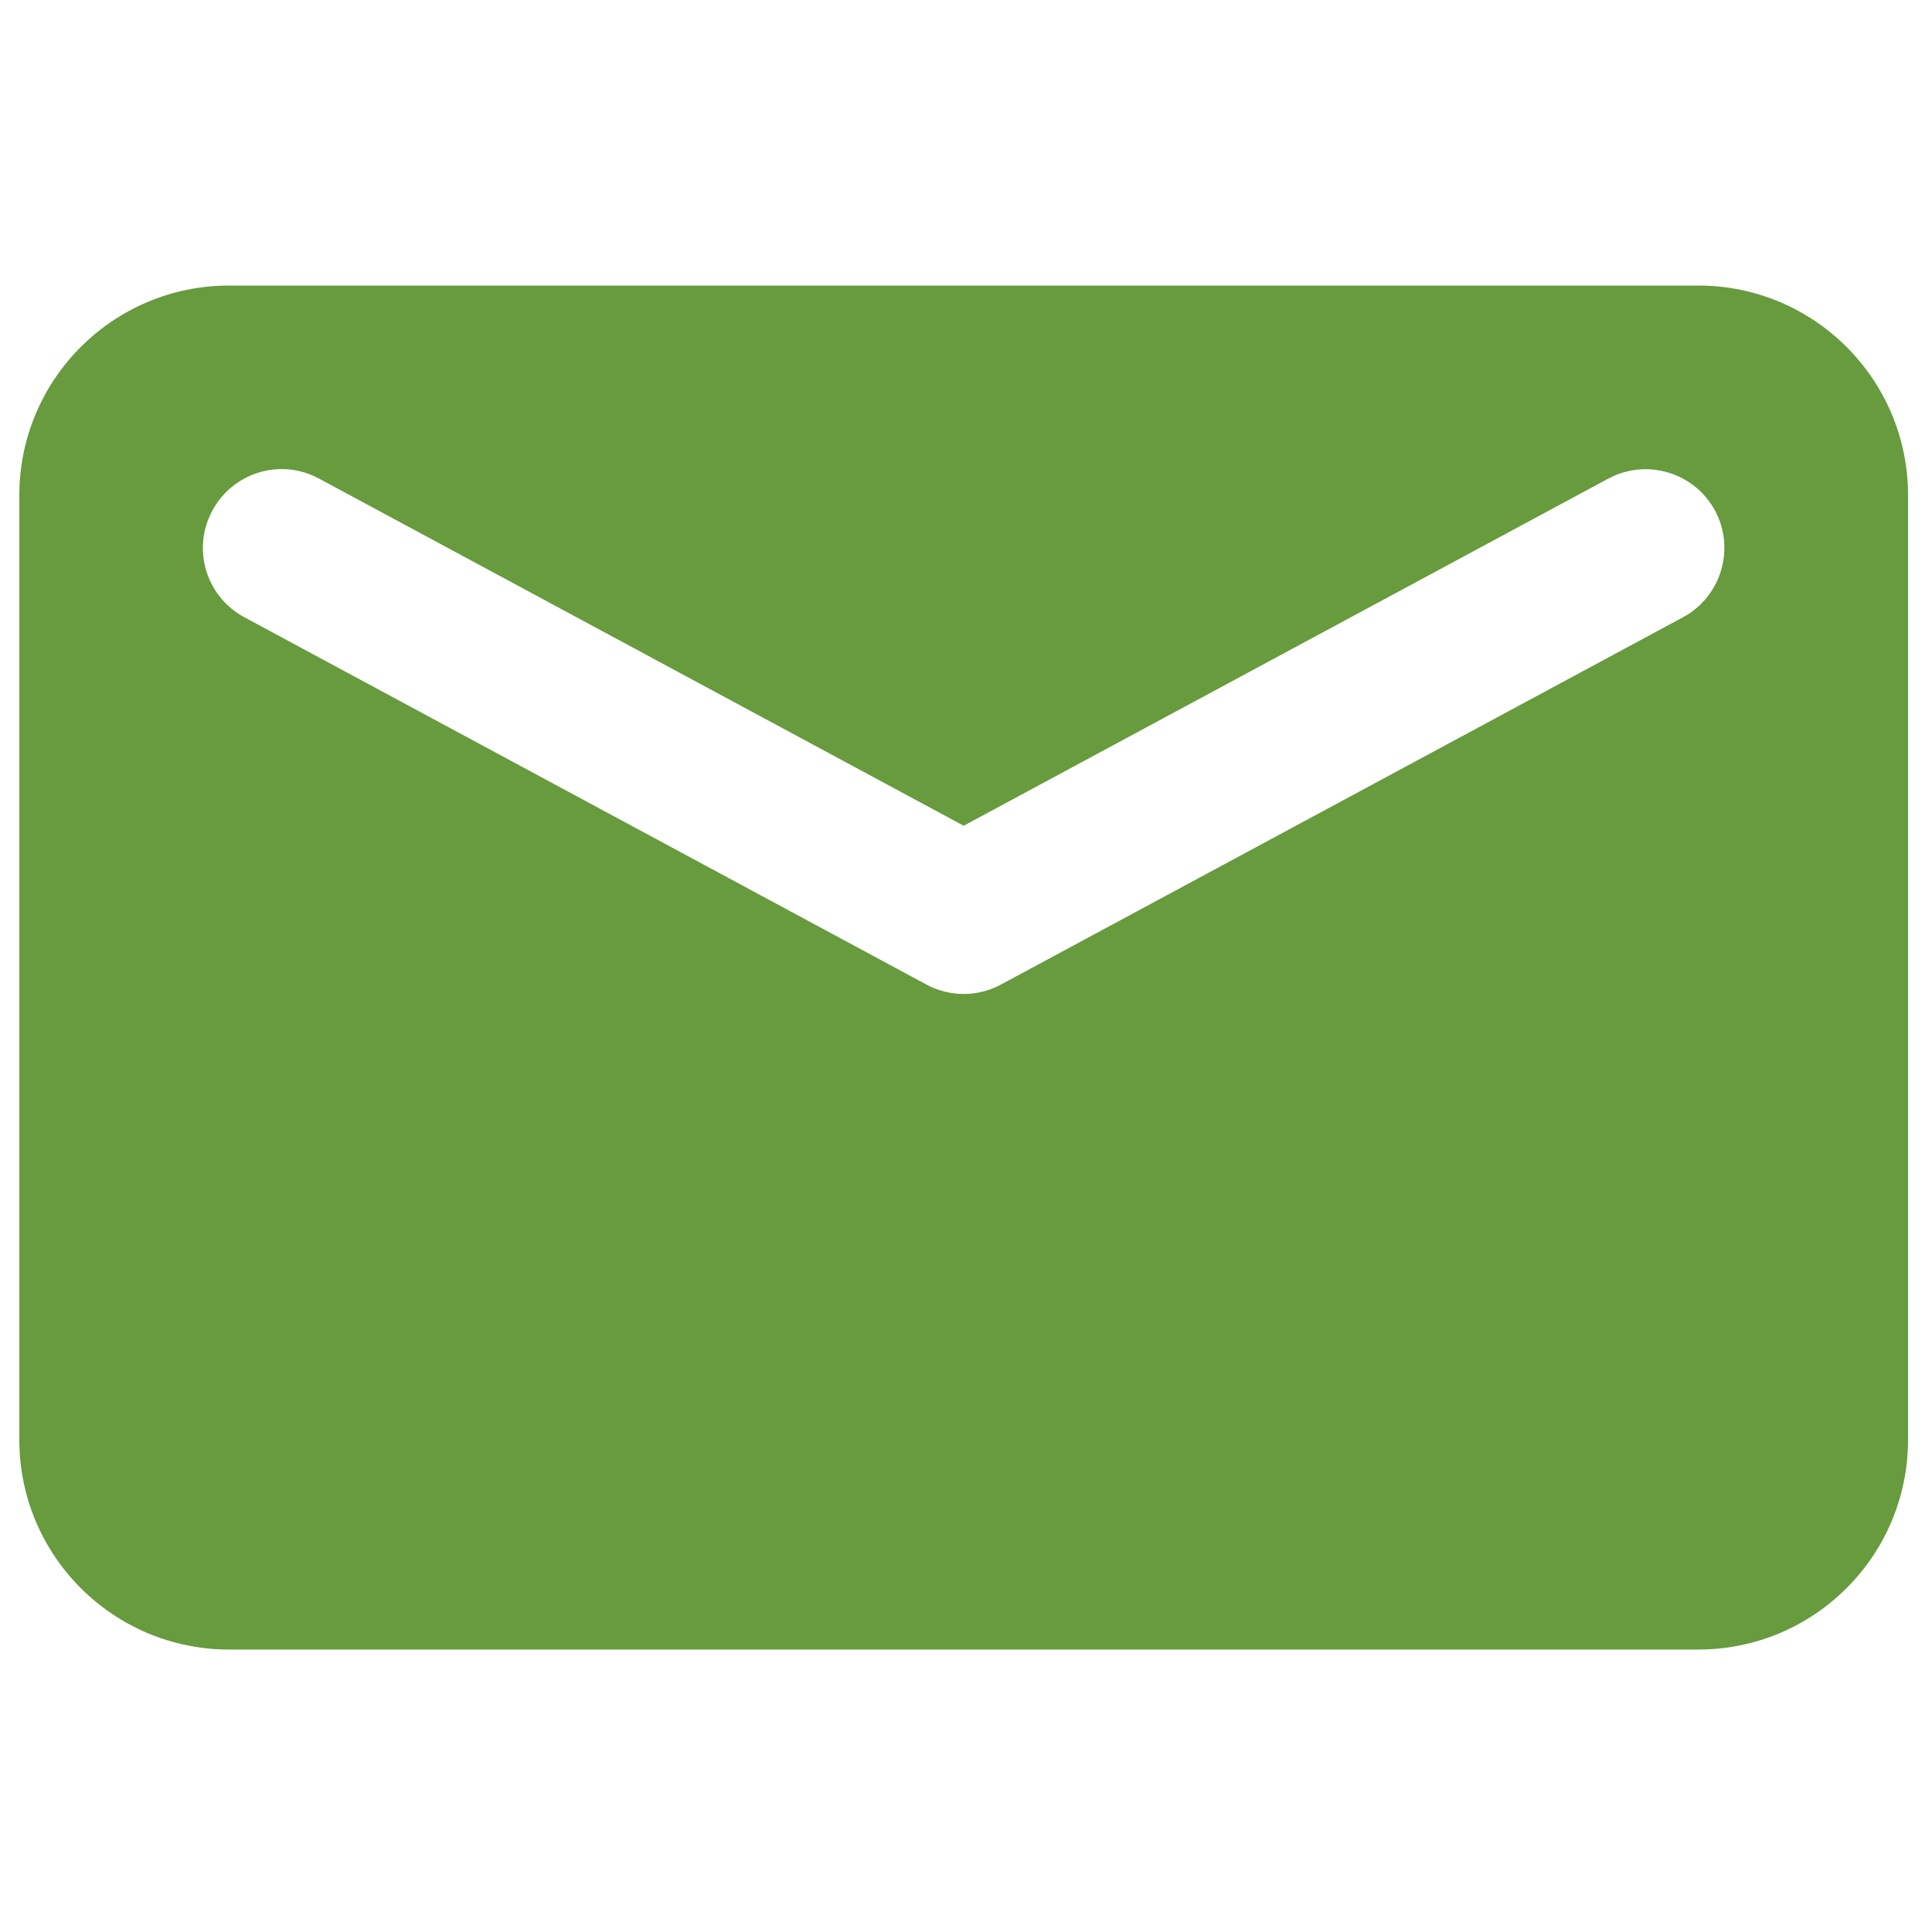
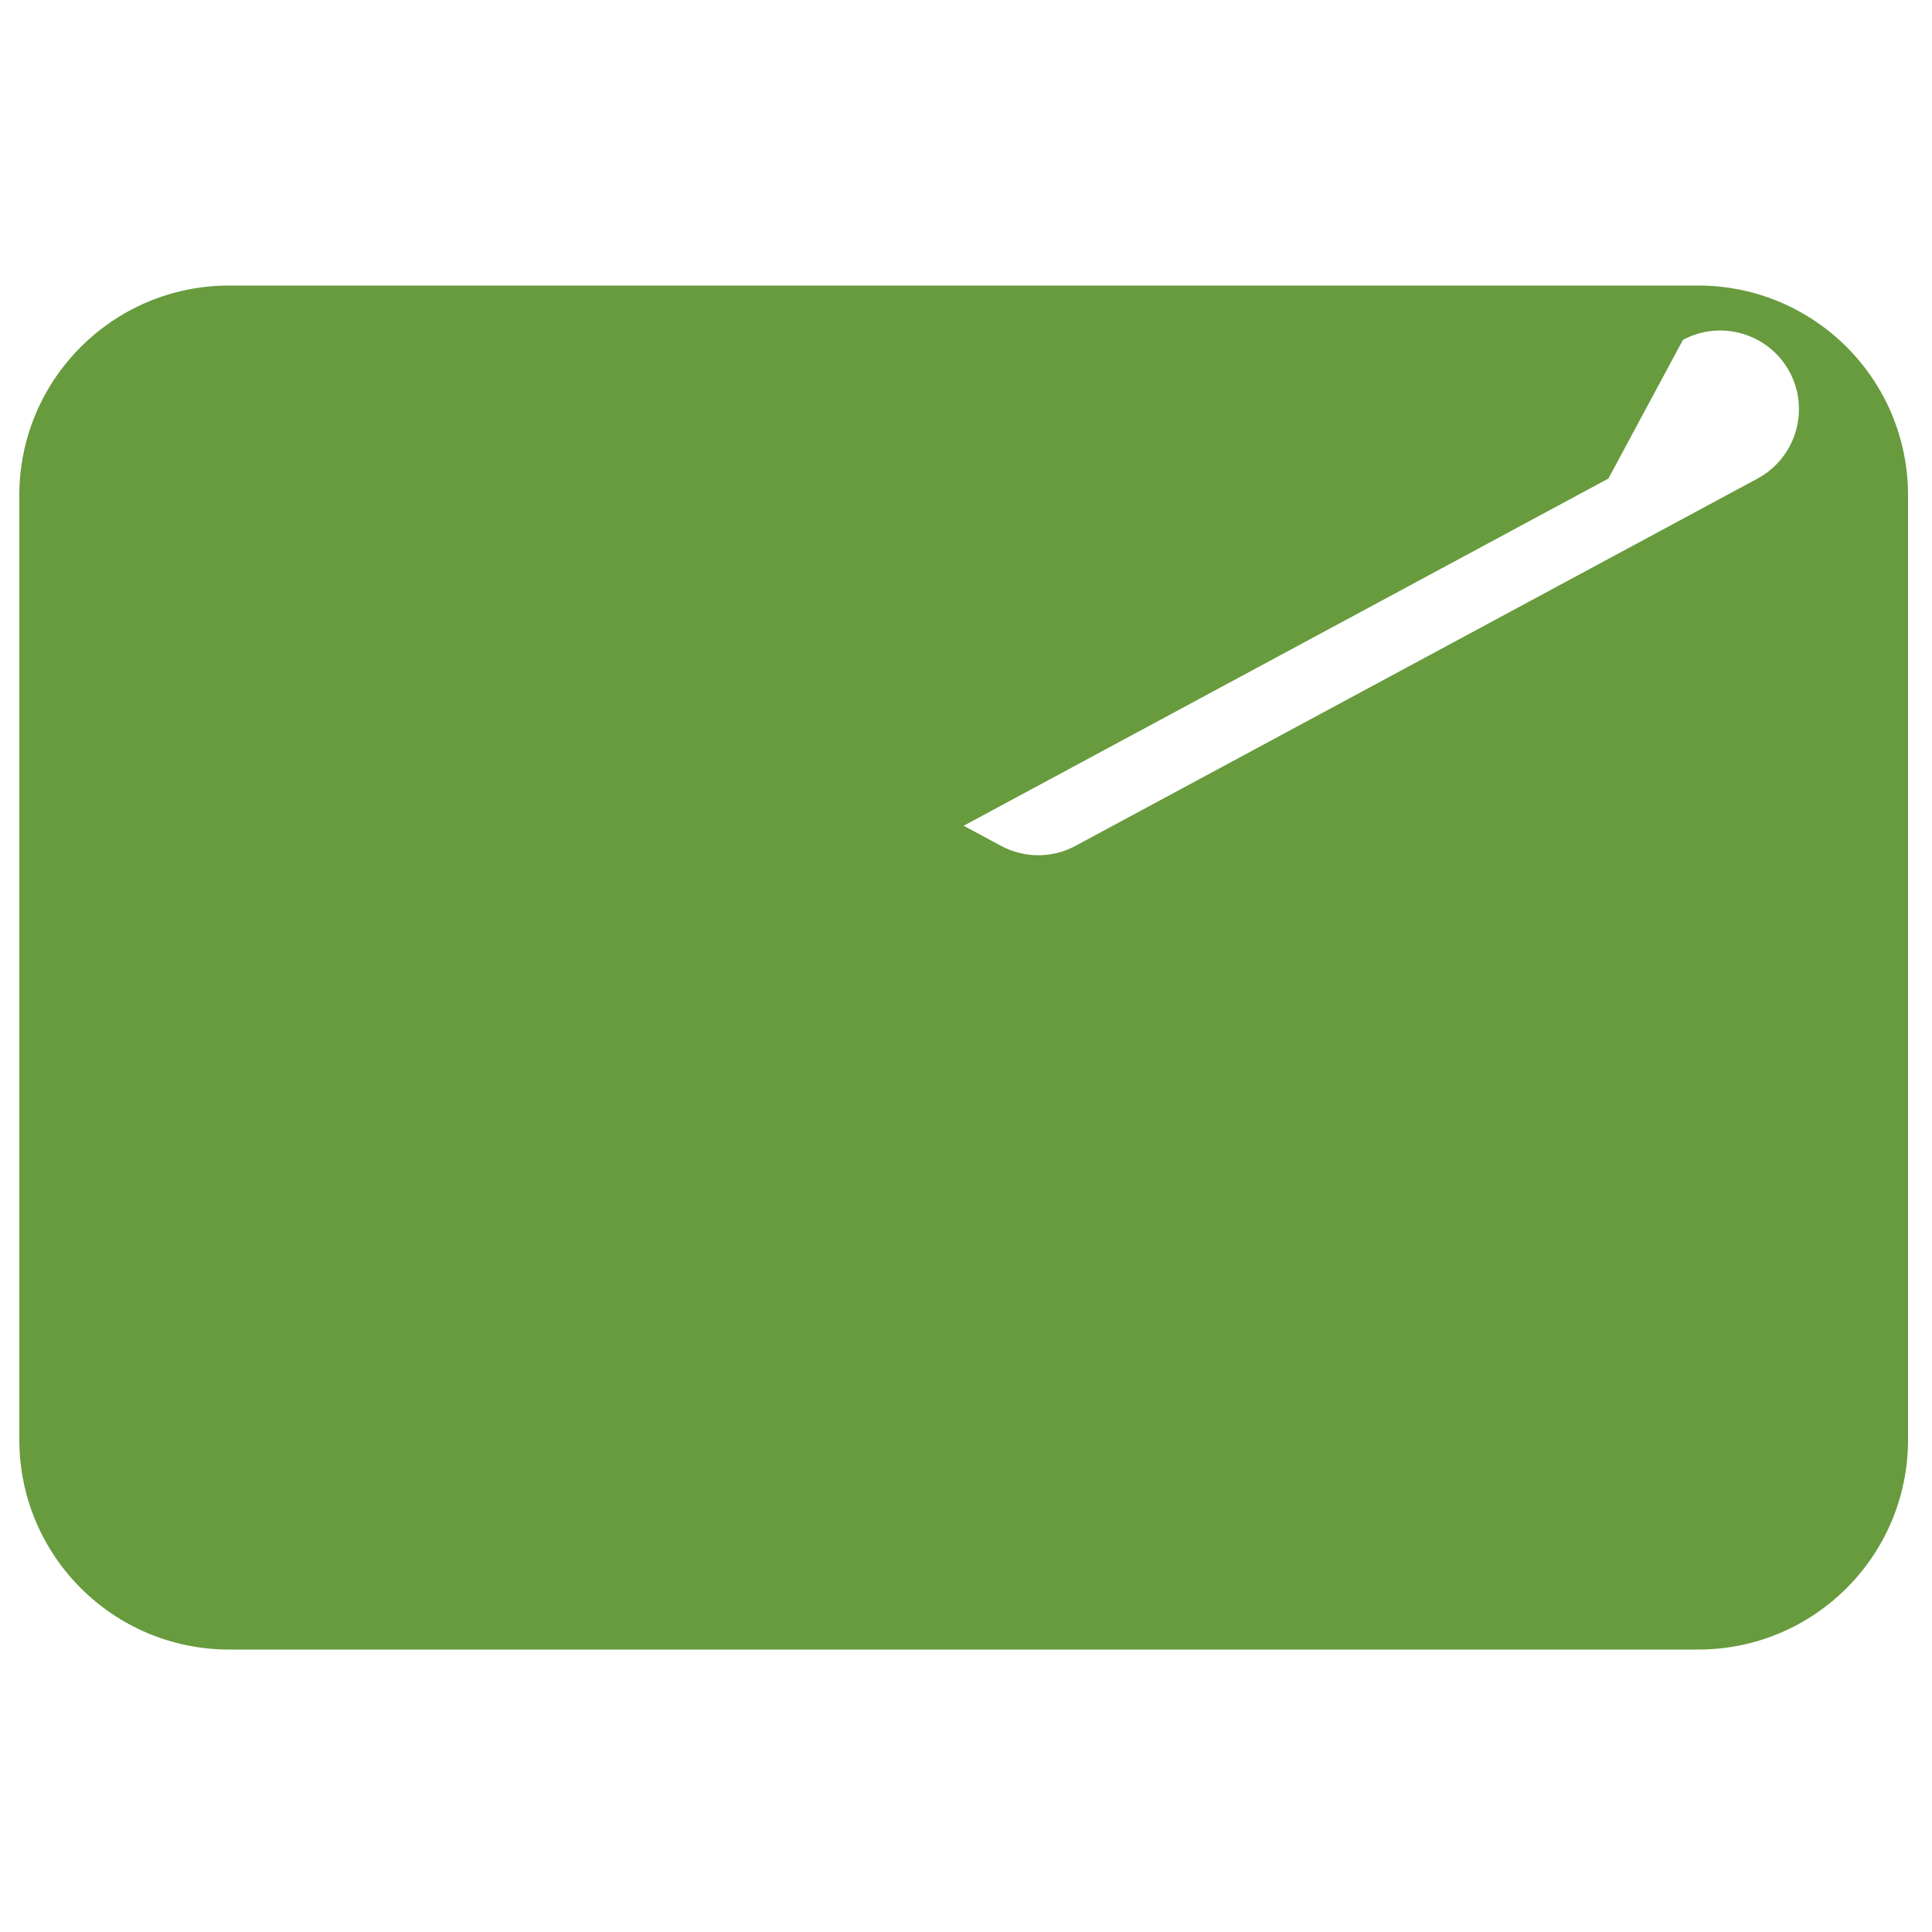
<svg xmlns="http://www.w3.org/2000/svg" id="Layer_1" data-name="Layer 1" viewBox="0 0 100 100">
  <defs>
    <style>      .envelope-icon-green-1 {        fill: #679b3e;      }    </style>
  </defs>
  <g id="Stockholm-icons-_-Communication-_-Mail" data-name="Stockholm-icons-/-Communication-/-Mail">
-     <path id="Combined-Shape" class="envelope-icon-green-1" d="m11.86,14.78h76.04c6,0,10.86,4.86,10.86,10.86v48.88c0,6-4.86,10.86-10.86,10.86H11.86c-6,0-10.86-4.86-10.86-10.86V25.64c0-6,4.86-10.86,10.86-10.86Zm71.39,9.99l-33.37,17.97L16.51,24.77c-1.98-1.07-4.45-.33-5.52,1.66-1.07,1.98-.33,4.45,1.66,5.52l35.3,19.01c1.21.65,2.66.65,3.86,0l35.3-19.01c1.98-1.07,2.72-3.54,1.66-5.52-1.07-1.98-3.54-2.72-5.52-1.66Z" />
+     <path id="Combined-Shape" class="envelope-icon-green-1" d="m11.86,14.78h76.04c6,0,10.86,4.86,10.86,10.86v48.88c0,6-4.86,10.86-10.86,10.86H11.86c-6,0-10.86-4.86-10.86-10.86V25.64c0-6,4.86-10.86,10.86-10.86Zm71.39,9.99l-33.37,17.97L16.51,24.77l35.3,19.01c1.21.65,2.66.65,3.86,0l35.3-19.01c1.98-1.07,2.72-3.54,1.66-5.52-1.07-1.98-3.54-2.72-5.52-1.66Z" />
  </g>
</svg>